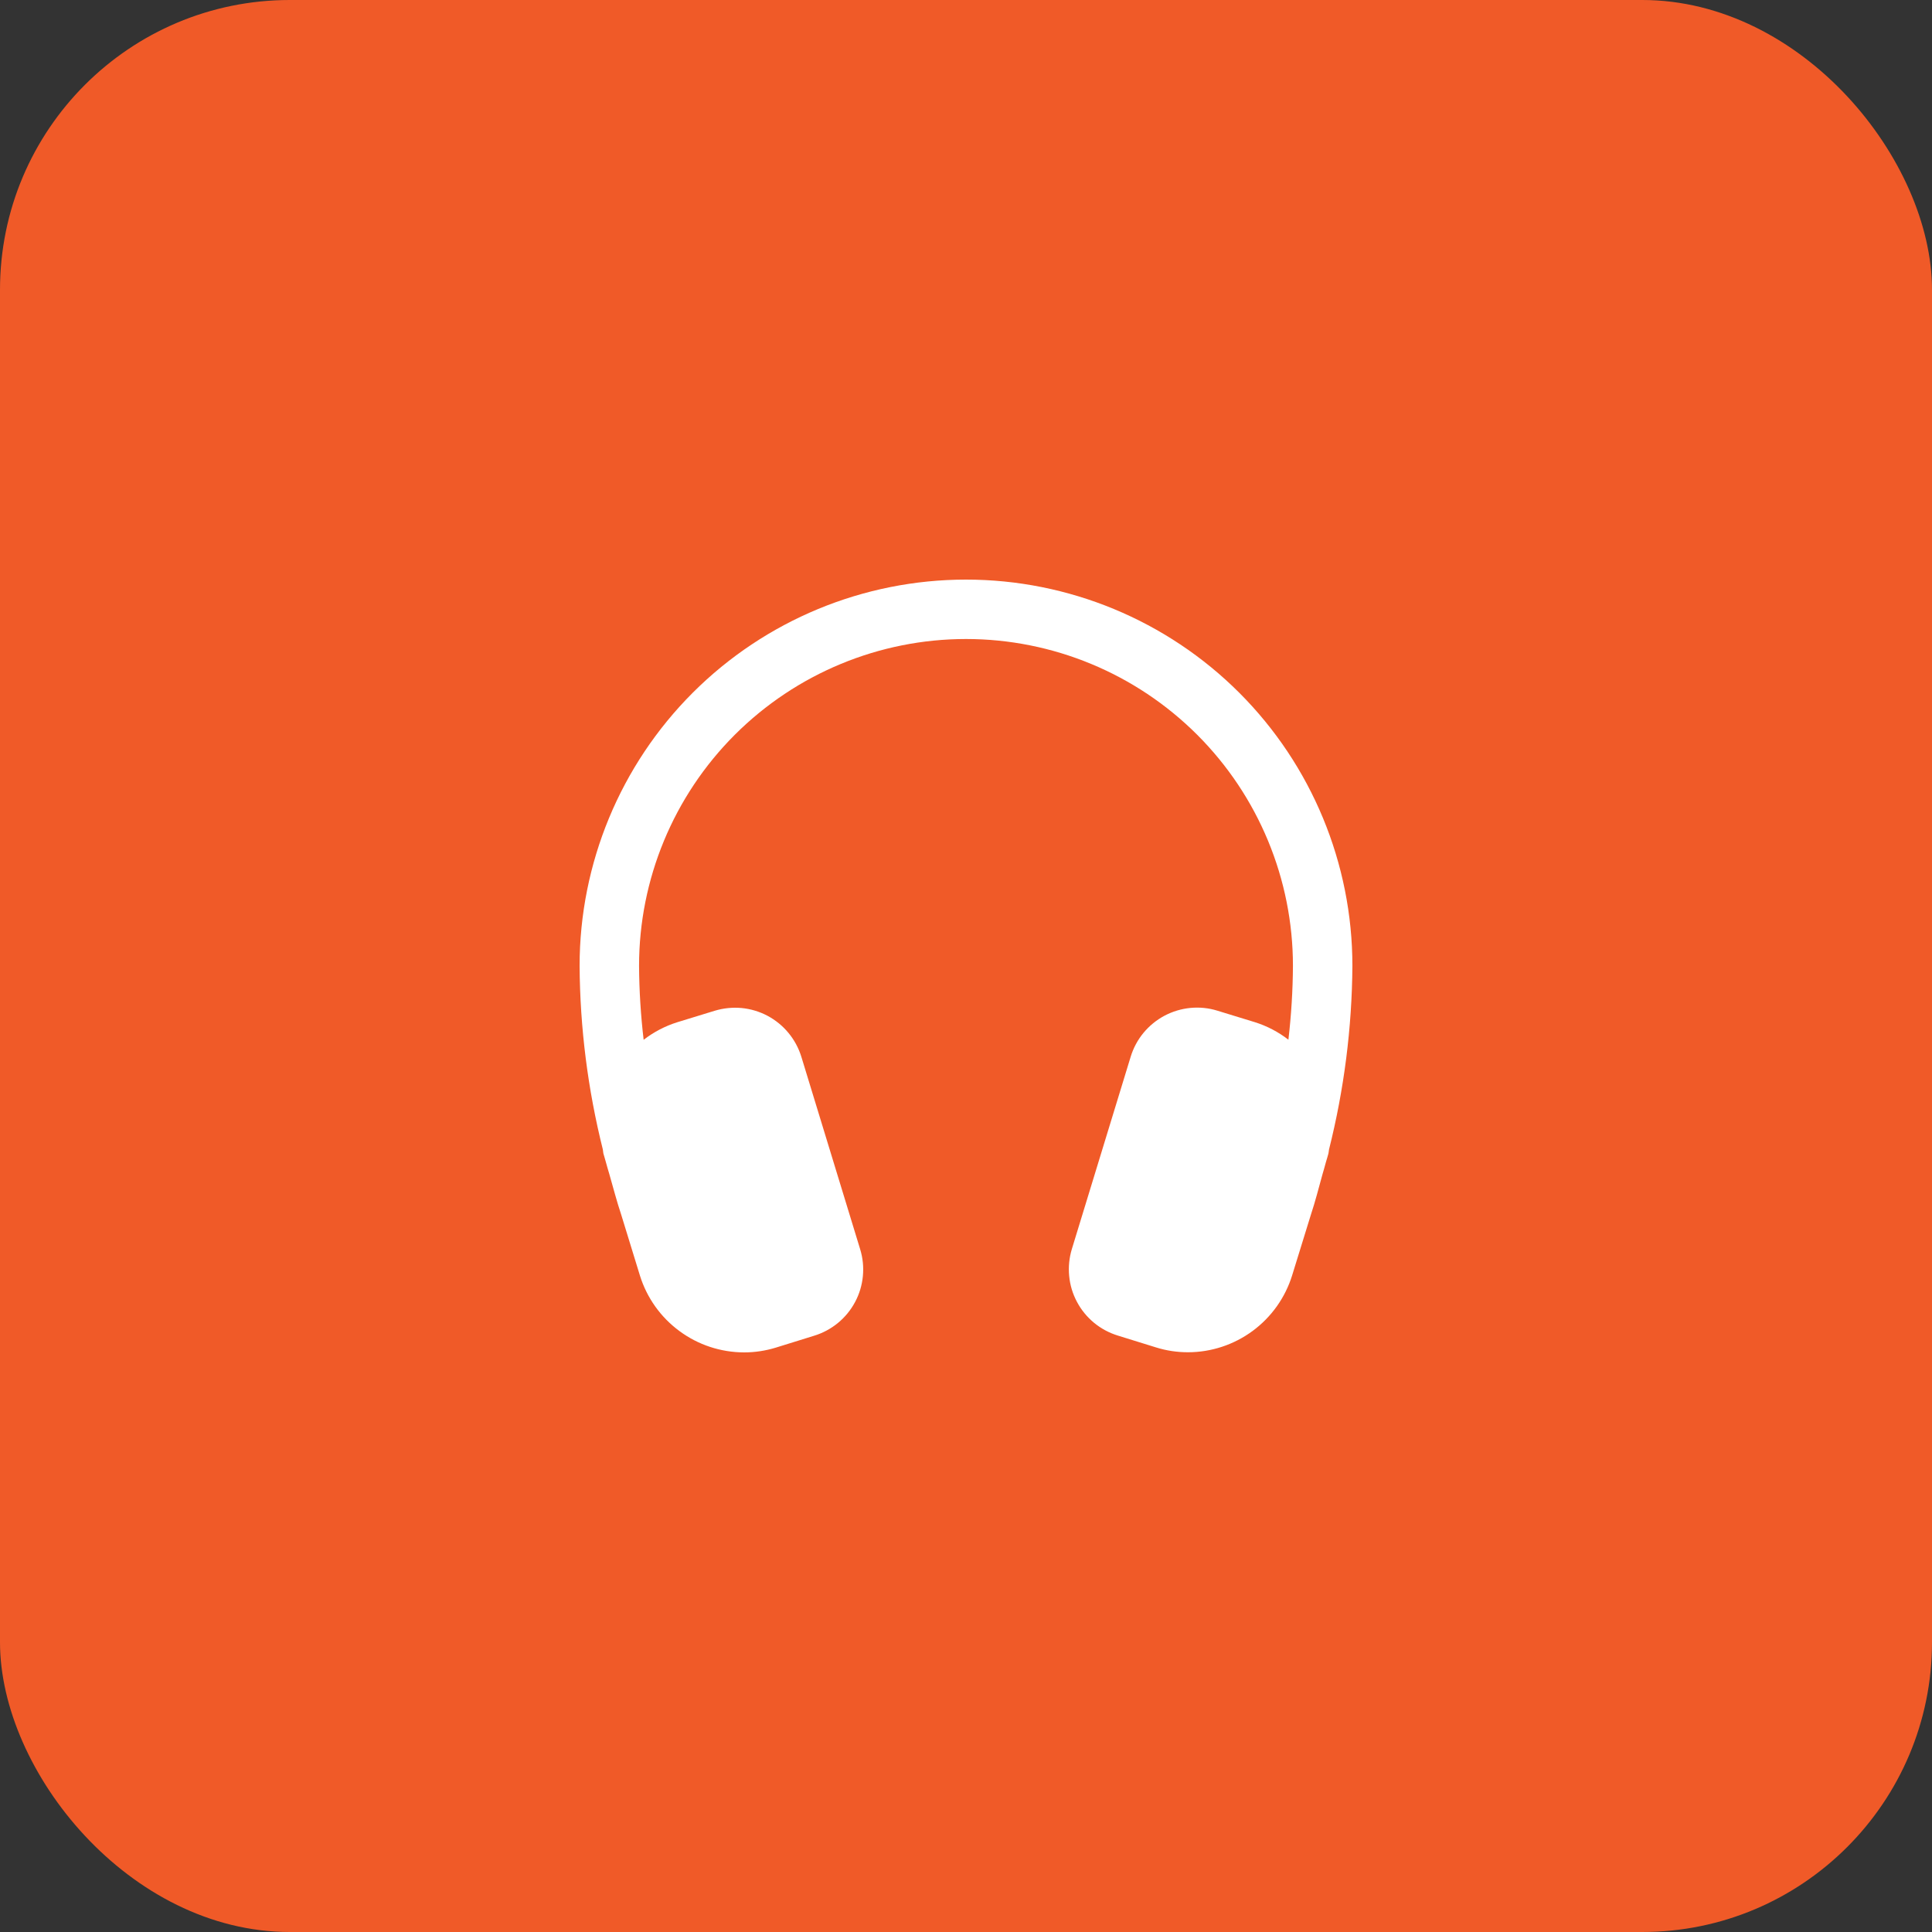
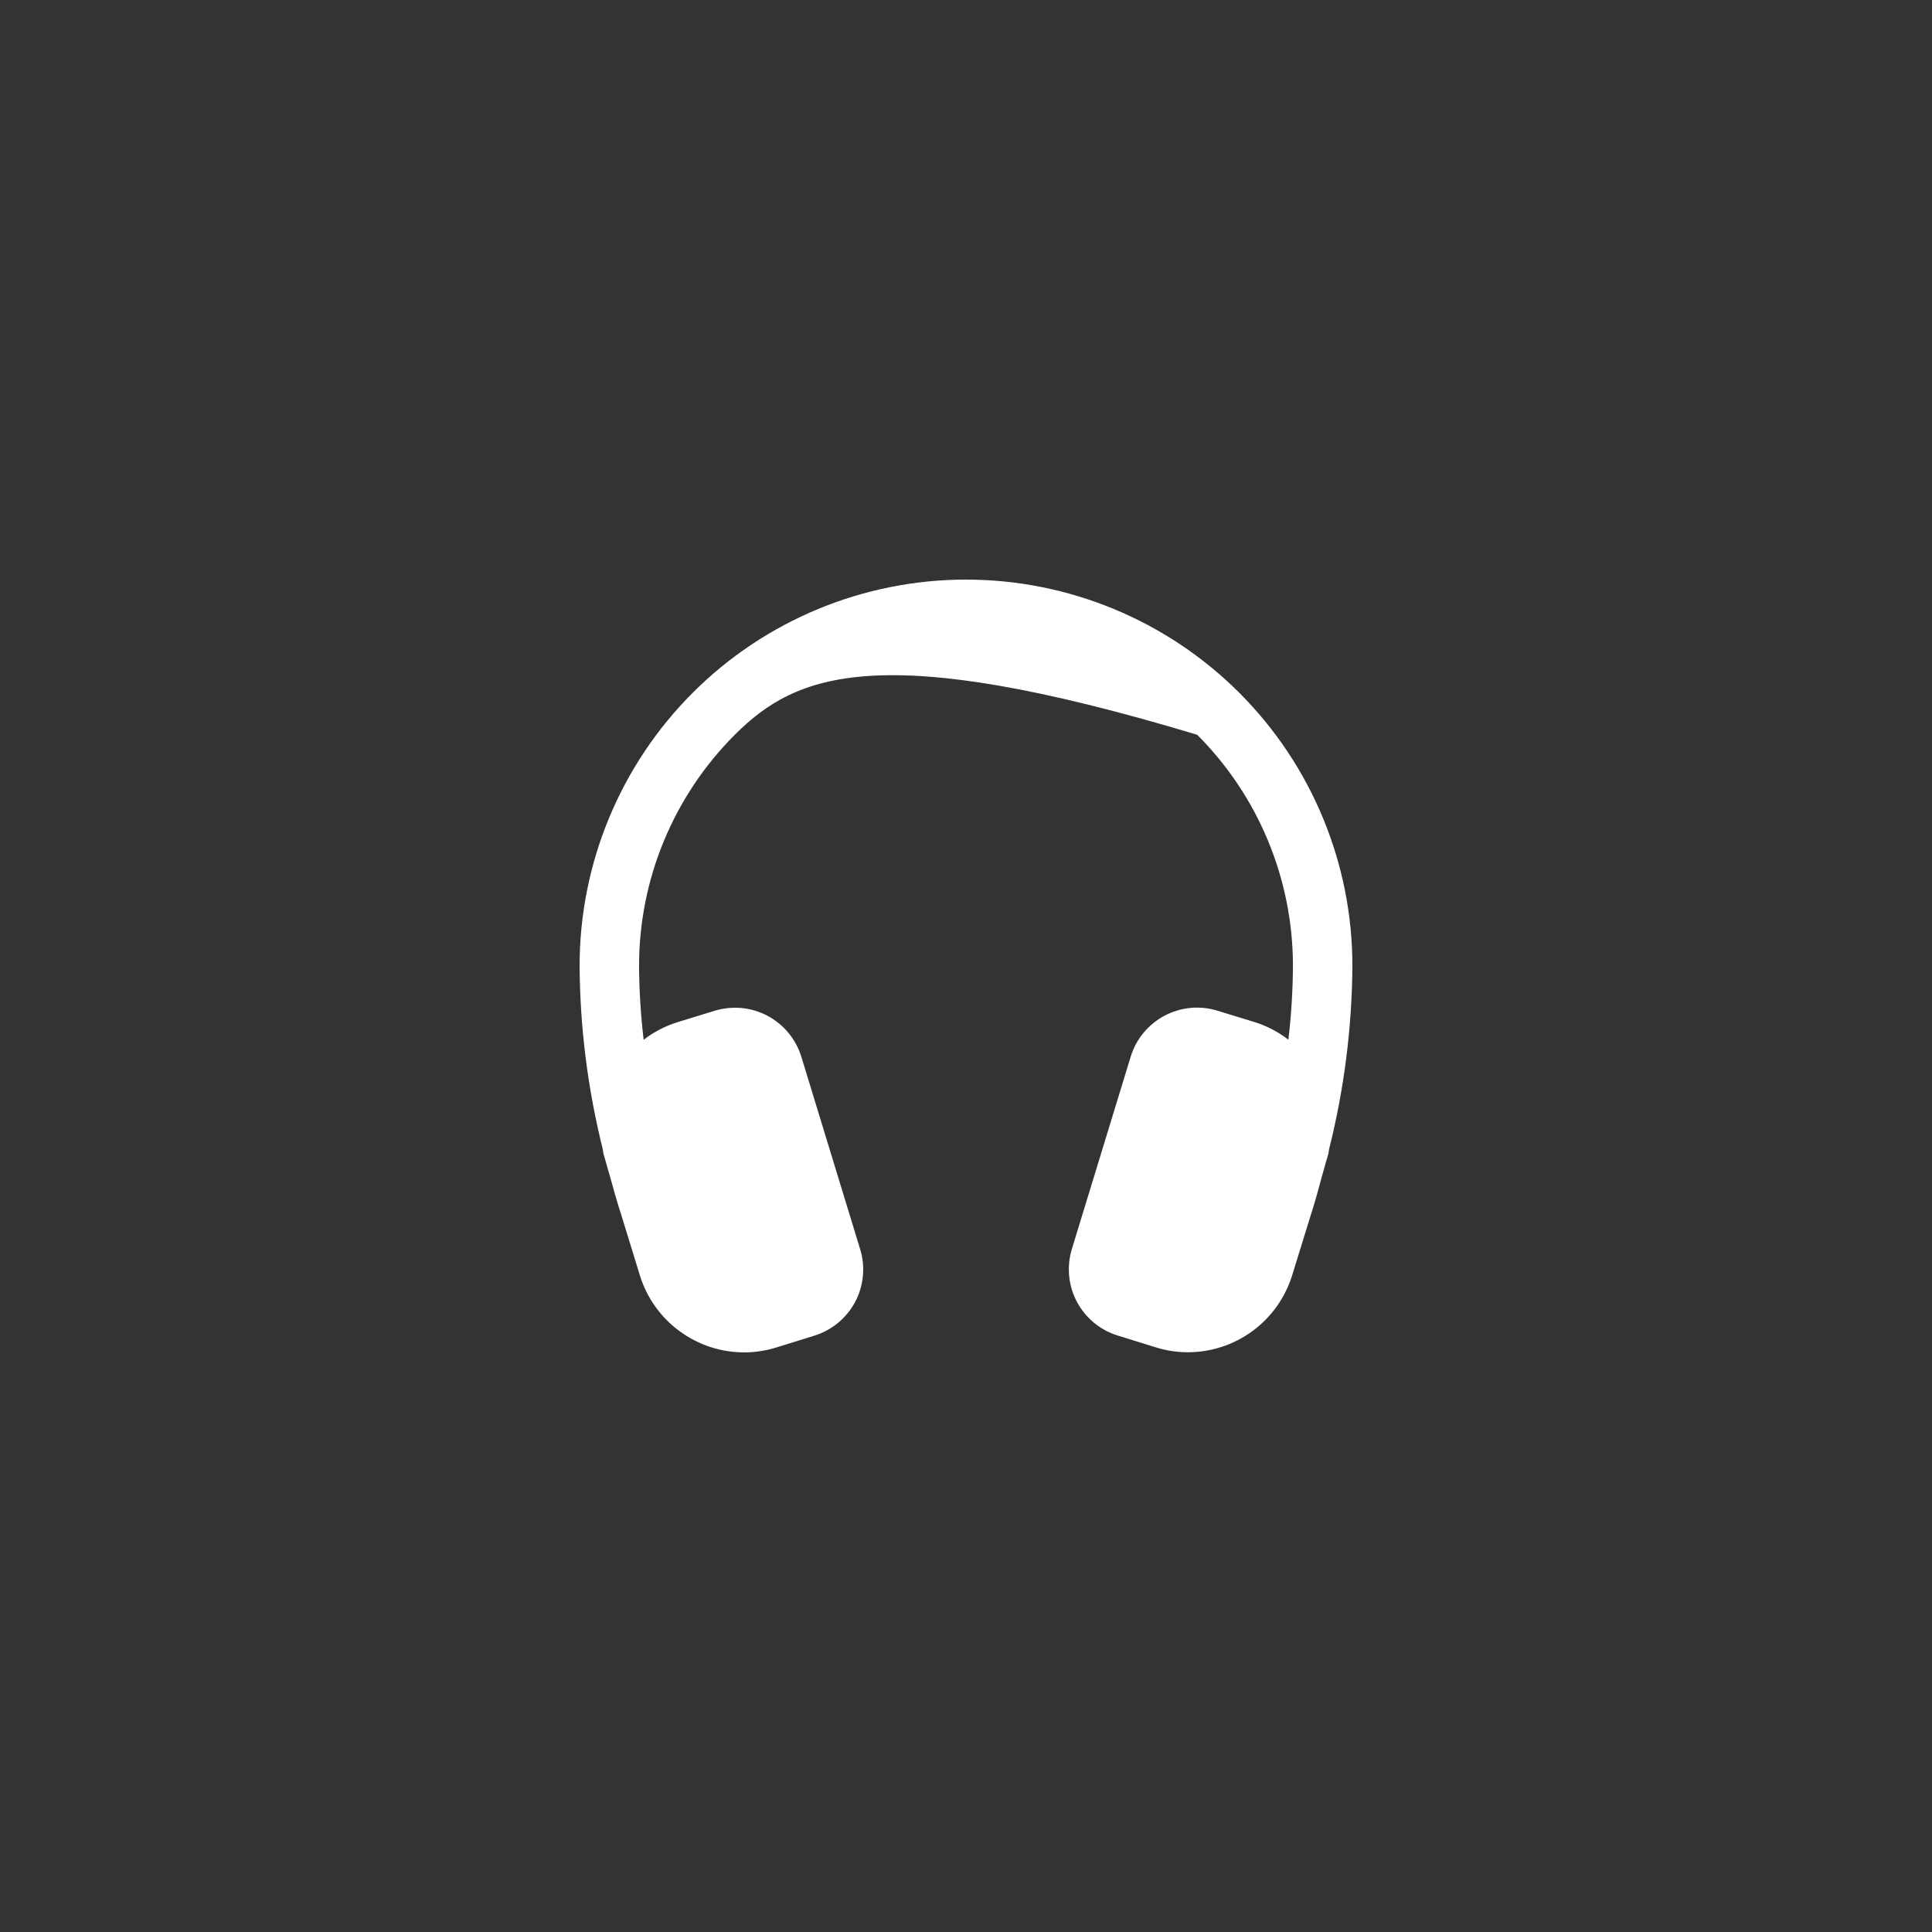
<svg xmlns="http://www.w3.org/2000/svg" width="40" height="40" viewBox="0 0 40 40" fill="none">
  <rect x="0" y="0" width="40" height="40" fill="#333333" stroke="none" />
-   <rect width="40" height="40" rx="6" fill="#F05A28" />
-   <path d="M28 19.998C27.991 21.28 27.828 22.556 27.516 23.799C27.51 23.826 27.511 23.853 27.504 23.881C27.49 23.94 27.469 23.997 27.453 24.056C27.431 24.145 27.403 24.23 27.379 24.318C27.302 24.599 27.229 24.882 27.139 25.154L26.752 26.406C26.609 26.867 26.322 27.27 25.934 27.556C25.546 27.842 25.076 27.997 24.594 27.997C24.372 27.997 24.15 27.964 23.938 27.898L23.145 27.652C22.965 27.597 22.797 27.507 22.651 27.387C22.506 27.267 22.385 27.12 22.297 26.953C22.208 26.787 22.153 26.604 22.136 26.416C22.118 26.229 22.137 26.039 22.192 25.859L23.41 21.877C23.465 21.697 23.555 21.529 23.675 21.384C23.796 21.238 23.943 21.118 24.11 21.029C24.276 20.941 24.459 20.886 24.647 20.868C24.835 20.85 25.024 20.869 25.204 20.925L25.977 21.162C26.23 21.241 26.466 21.364 26.675 21.526C26.734 21.019 26.766 20.509 26.769 19.998C26.769 18.203 26.056 16.482 24.787 15.213C23.517 13.944 21.795 13.23 20 13.23C18.205 13.23 16.483 13.944 15.213 15.213C13.944 16.482 13.231 18.203 13.231 19.998C13.234 20.509 13.266 21.02 13.326 21.528C13.535 21.366 13.771 21.243 14.023 21.164L14.796 20.927C14.977 20.872 15.166 20.853 15.354 20.87C15.542 20.888 15.724 20.943 15.891 21.031C16.057 21.12 16.205 21.24 16.325 21.386C16.445 21.531 16.535 21.699 16.591 21.879L17.808 25.862C17.864 26.043 17.883 26.232 17.865 26.42C17.847 26.608 17.793 26.79 17.704 26.956C17.615 27.123 17.495 27.27 17.349 27.39C17.203 27.51 17.035 27.6 16.855 27.655L16.063 27.901C15.851 27.966 15.629 28 15.407 28C14.924 27.999 14.455 27.845 14.067 27.558C13.678 27.272 13.392 26.869 13.249 26.409L12.861 25.147C12.771 24.879 12.697 24.592 12.615 24.307C12.592 24.225 12.565 24.143 12.542 24.053C12.528 23.994 12.507 23.939 12.492 23.88C12.486 23.853 12.487 23.826 12.481 23.798C12.17 22.555 12.008 21.279 12 19.998C12 17.877 12.843 15.842 14.343 14.342C15.843 12.843 17.878 12 20 12C22.122 12 24.157 12.843 25.657 14.342C27.157 15.842 28 17.877 28 19.998Z" fill="white" />
+   <path d="M28 19.998C27.991 21.28 27.828 22.556 27.516 23.799C27.51 23.826 27.511 23.853 27.504 23.881C27.49 23.94 27.469 23.997 27.453 24.056C27.431 24.145 27.403 24.23 27.379 24.318C27.302 24.599 27.229 24.882 27.139 25.154L26.752 26.406C26.609 26.867 26.322 27.27 25.934 27.556C25.546 27.842 25.076 27.997 24.594 27.997C24.372 27.997 24.15 27.964 23.938 27.898L23.145 27.652C22.965 27.597 22.797 27.507 22.651 27.387C22.506 27.267 22.385 27.12 22.297 26.953C22.208 26.787 22.153 26.604 22.136 26.416C22.118 26.229 22.137 26.039 22.192 25.859L23.41 21.877C23.465 21.697 23.555 21.529 23.675 21.384C23.796 21.238 23.943 21.118 24.11 21.029C24.276 20.941 24.459 20.886 24.647 20.868C24.835 20.85 25.024 20.869 25.204 20.925L25.977 21.162C26.23 21.241 26.466 21.364 26.675 21.526C26.734 21.019 26.766 20.509 26.769 19.998C26.769 18.203 26.056 16.482 24.787 15.213C18.205 13.23 16.483 13.944 15.213 15.213C13.944 16.482 13.231 18.203 13.231 19.998C13.234 20.509 13.266 21.02 13.326 21.528C13.535 21.366 13.771 21.243 14.023 21.164L14.796 20.927C14.977 20.872 15.166 20.853 15.354 20.87C15.542 20.888 15.724 20.943 15.891 21.031C16.057 21.12 16.205 21.24 16.325 21.386C16.445 21.531 16.535 21.699 16.591 21.879L17.808 25.862C17.864 26.043 17.883 26.232 17.865 26.42C17.847 26.608 17.793 26.79 17.704 26.956C17.615 27.123 17.495 27.27 17.349 27.39C17.203 27.51 17.035 27.6 16.855 27.655L16.063 27.901C15.851 27.966 15.629 28 15.407 28C14.924 27.999 14.455 27.845 14.067 27.558C13.678 27.272 13.392 26.869 13.249 26.409L12.861 25.147C12.771 24.879 12.697 24.592 12.615 24.307C12.592 24.225 12.565 24.143 12.542 24.053C12.528 23.994 12.507 23.939 12.492 23.88C12.486 23.853 12.487 23.826 12.481 23.798C12.17 22.555 12.008 21.279 12 19.998C12 17.877 12.843 15.842 14.343 14.342C15.843 12.843 17.878 12 20 12C22.122 12 24.157 12.843 25.657 14.342C27.157 15.842 28 17.877 28 19.998Z" fill="white" />
</svg>